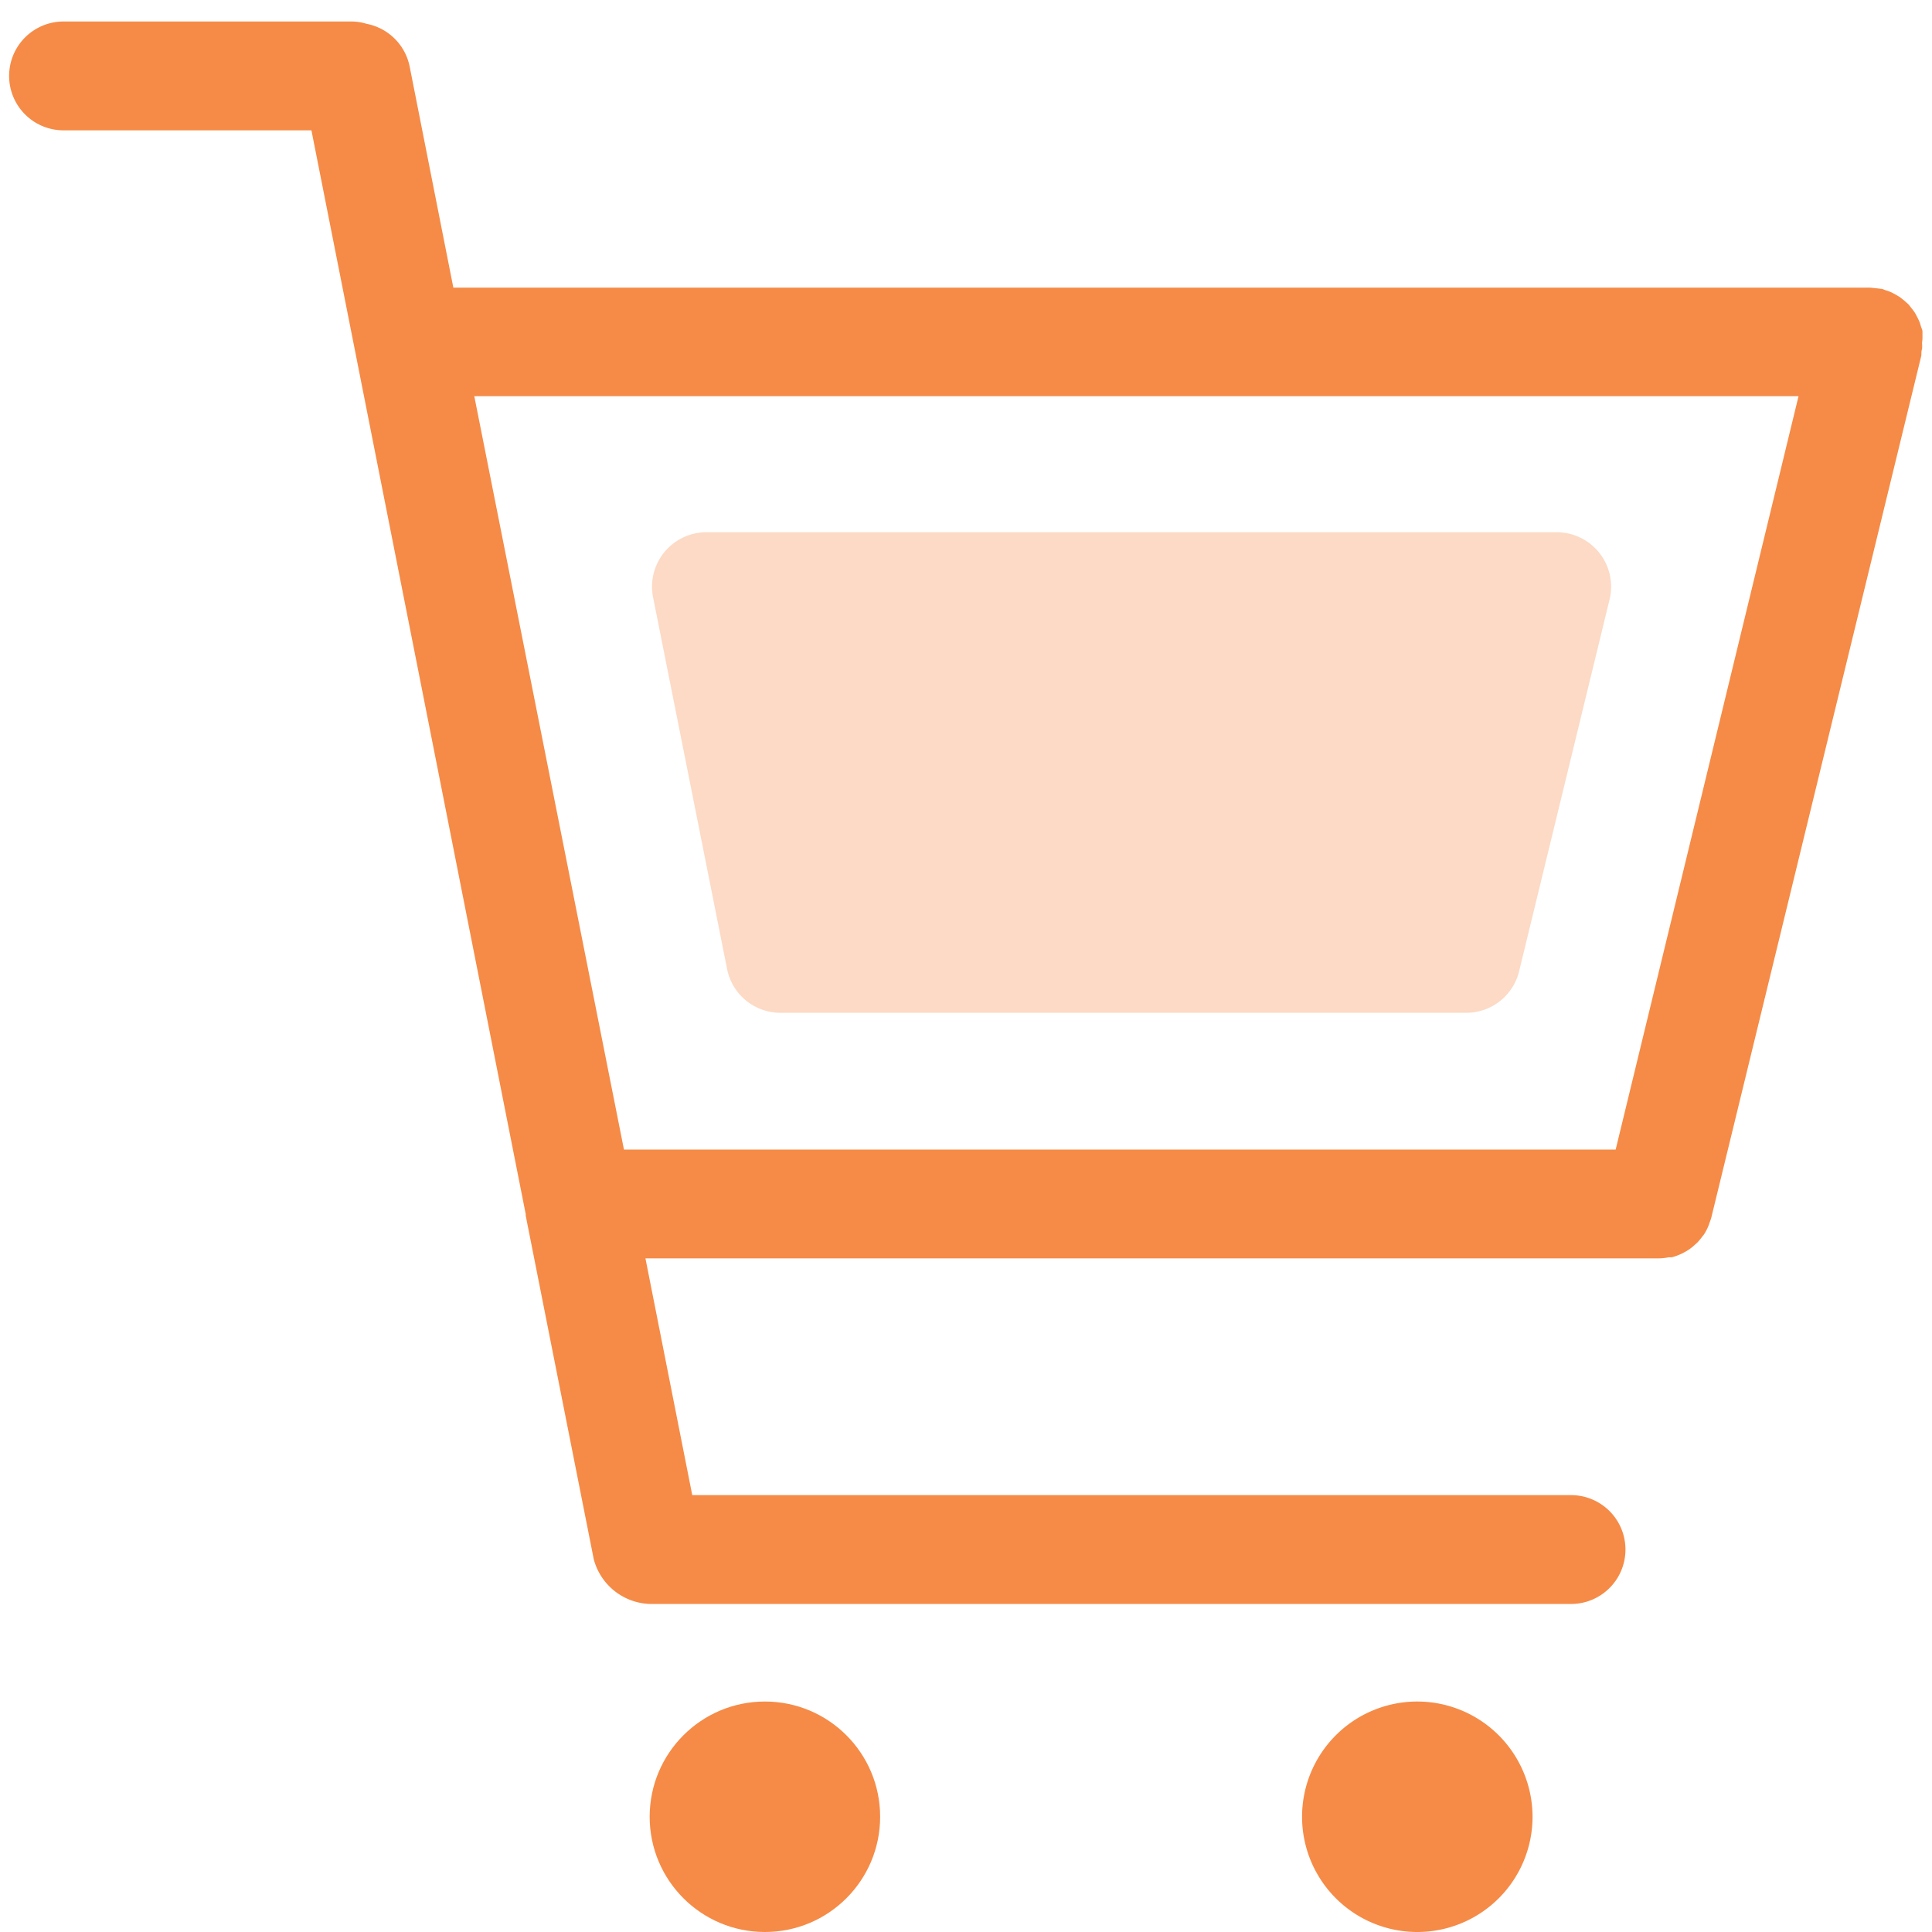
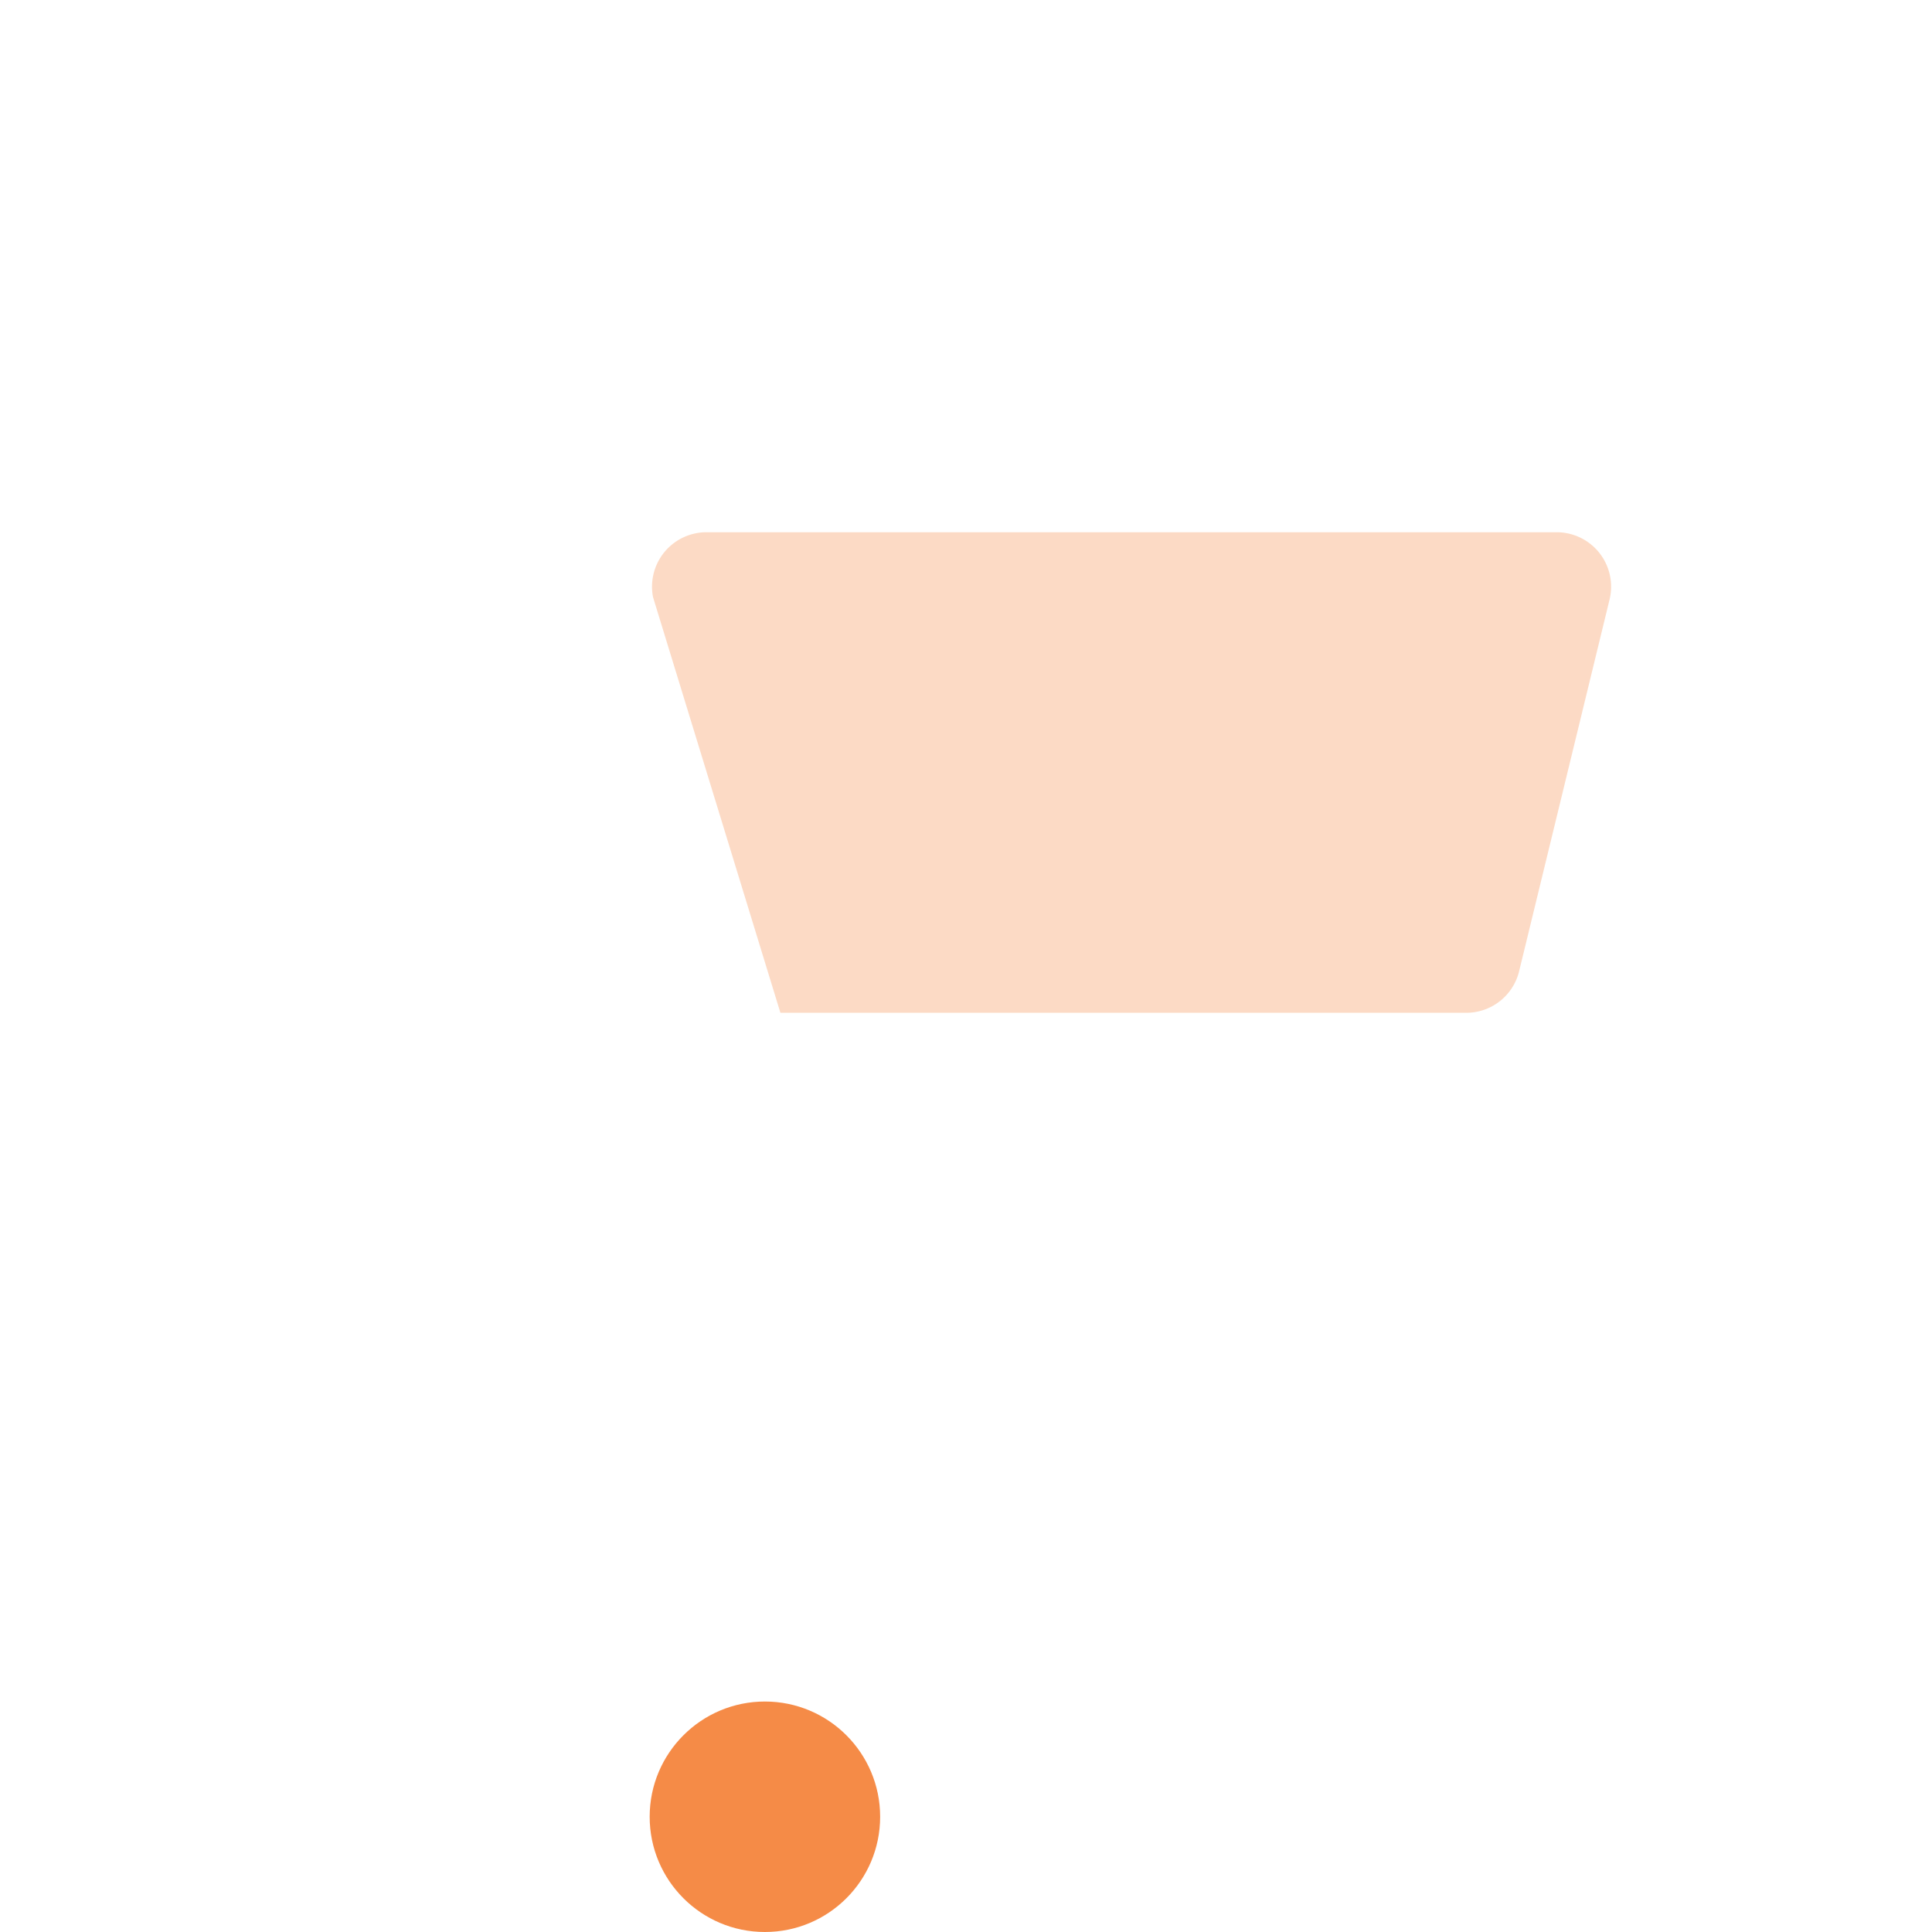
<svg xmlns="http://www.w3.org/2000/svg" viewBox="0 0 142 142">
  <defs>
    <style>.a{opacity:0.32;}.b{fill:#f58b47;}</style>
  </defs>
  <g class="a">
-     <path class="b" d="M118.3,44.07l-6.66,27.37a4,4,0,0,1-3.89,3H57.36a4,4,0,0,1-3.92-3.22L48,43.9A4,4,0,0,1,52,39.12h62.47A4,4,0,0,1,118.3,44.07Z" />
+     <path class="b" d="M118.3,44.07l-6.66,27.37a4,4,0,0,1-3.89,3H57.36L48,43.9A4,4,0,0,1,52,39.12h62.47A4,4,0,0,1,118.3,44.07Z" />
  </g>
-   <path class="b" d="M141.3,24.85c0-.16,0-.31,0-.46s-.06-.24-.1-.36-.07-.25-.12-.38a3.78,3.78,0,0,0-.17-.35,3.47,3.47,0,0,0-.18-.33,3.55,3.55,0,0,0-.23-.31c-.08-.1-.15-.2-.24-.3l-.28-.25-.31-.25a6.65,6.65,0,0,0-.67-.38,3,3,0,0,0-.42-.15l-.26-.1h-.07a18.79,18.79,0,0,0-.81-.09H33.32L30.11,4.89a4,4,0,0,0-3.17-3.14,3.8,3.8,0,0,0-1.07-.17H4.67a4,4,0,0,0,0,8H22.89L38.64,89.24s0,.07,0,.11l5,25.25a4.42,4.42,0,0,0,4.14,3.29h67.69a4,4,0,0,0,0-8H50.88l-3.44-17.4h74.45a3.74,3.74,0,0,0,.75-.08l.23,0a3.53,3.53,0,0,0,.46-.15l.26-.11.39-.21.24-.16a3.37,3.37,0,0,0,.36-.3l.18-.16a5.54,5.54,0,0,0,.37-.45l.09-.11a3.55,3.55,0,0,0,.34-.64,1.46,1.46,0,0,0,.07-.19c.05-.15.11-.29.15-.44l15.44-63.37a.15.15,0,0,1,0-.07c0-.13,0-.26.05-.4a3,3,0,0,0,0-.42s0,0,0-.06A2.48,2.48,0,0,0,141.3,24.85ZM118.75,84.49H45.86l-11-55.37h97.33Z" />
  <circle class="b" cx="56.22" cy="133.53" r="8.47" />
-   <path class="b" d="M104.17,125.06a8.47,8.47,0,1,0,8.47,8.47A8.48,8.48,0,0,0,104.17,125.06Z" />
</svg>